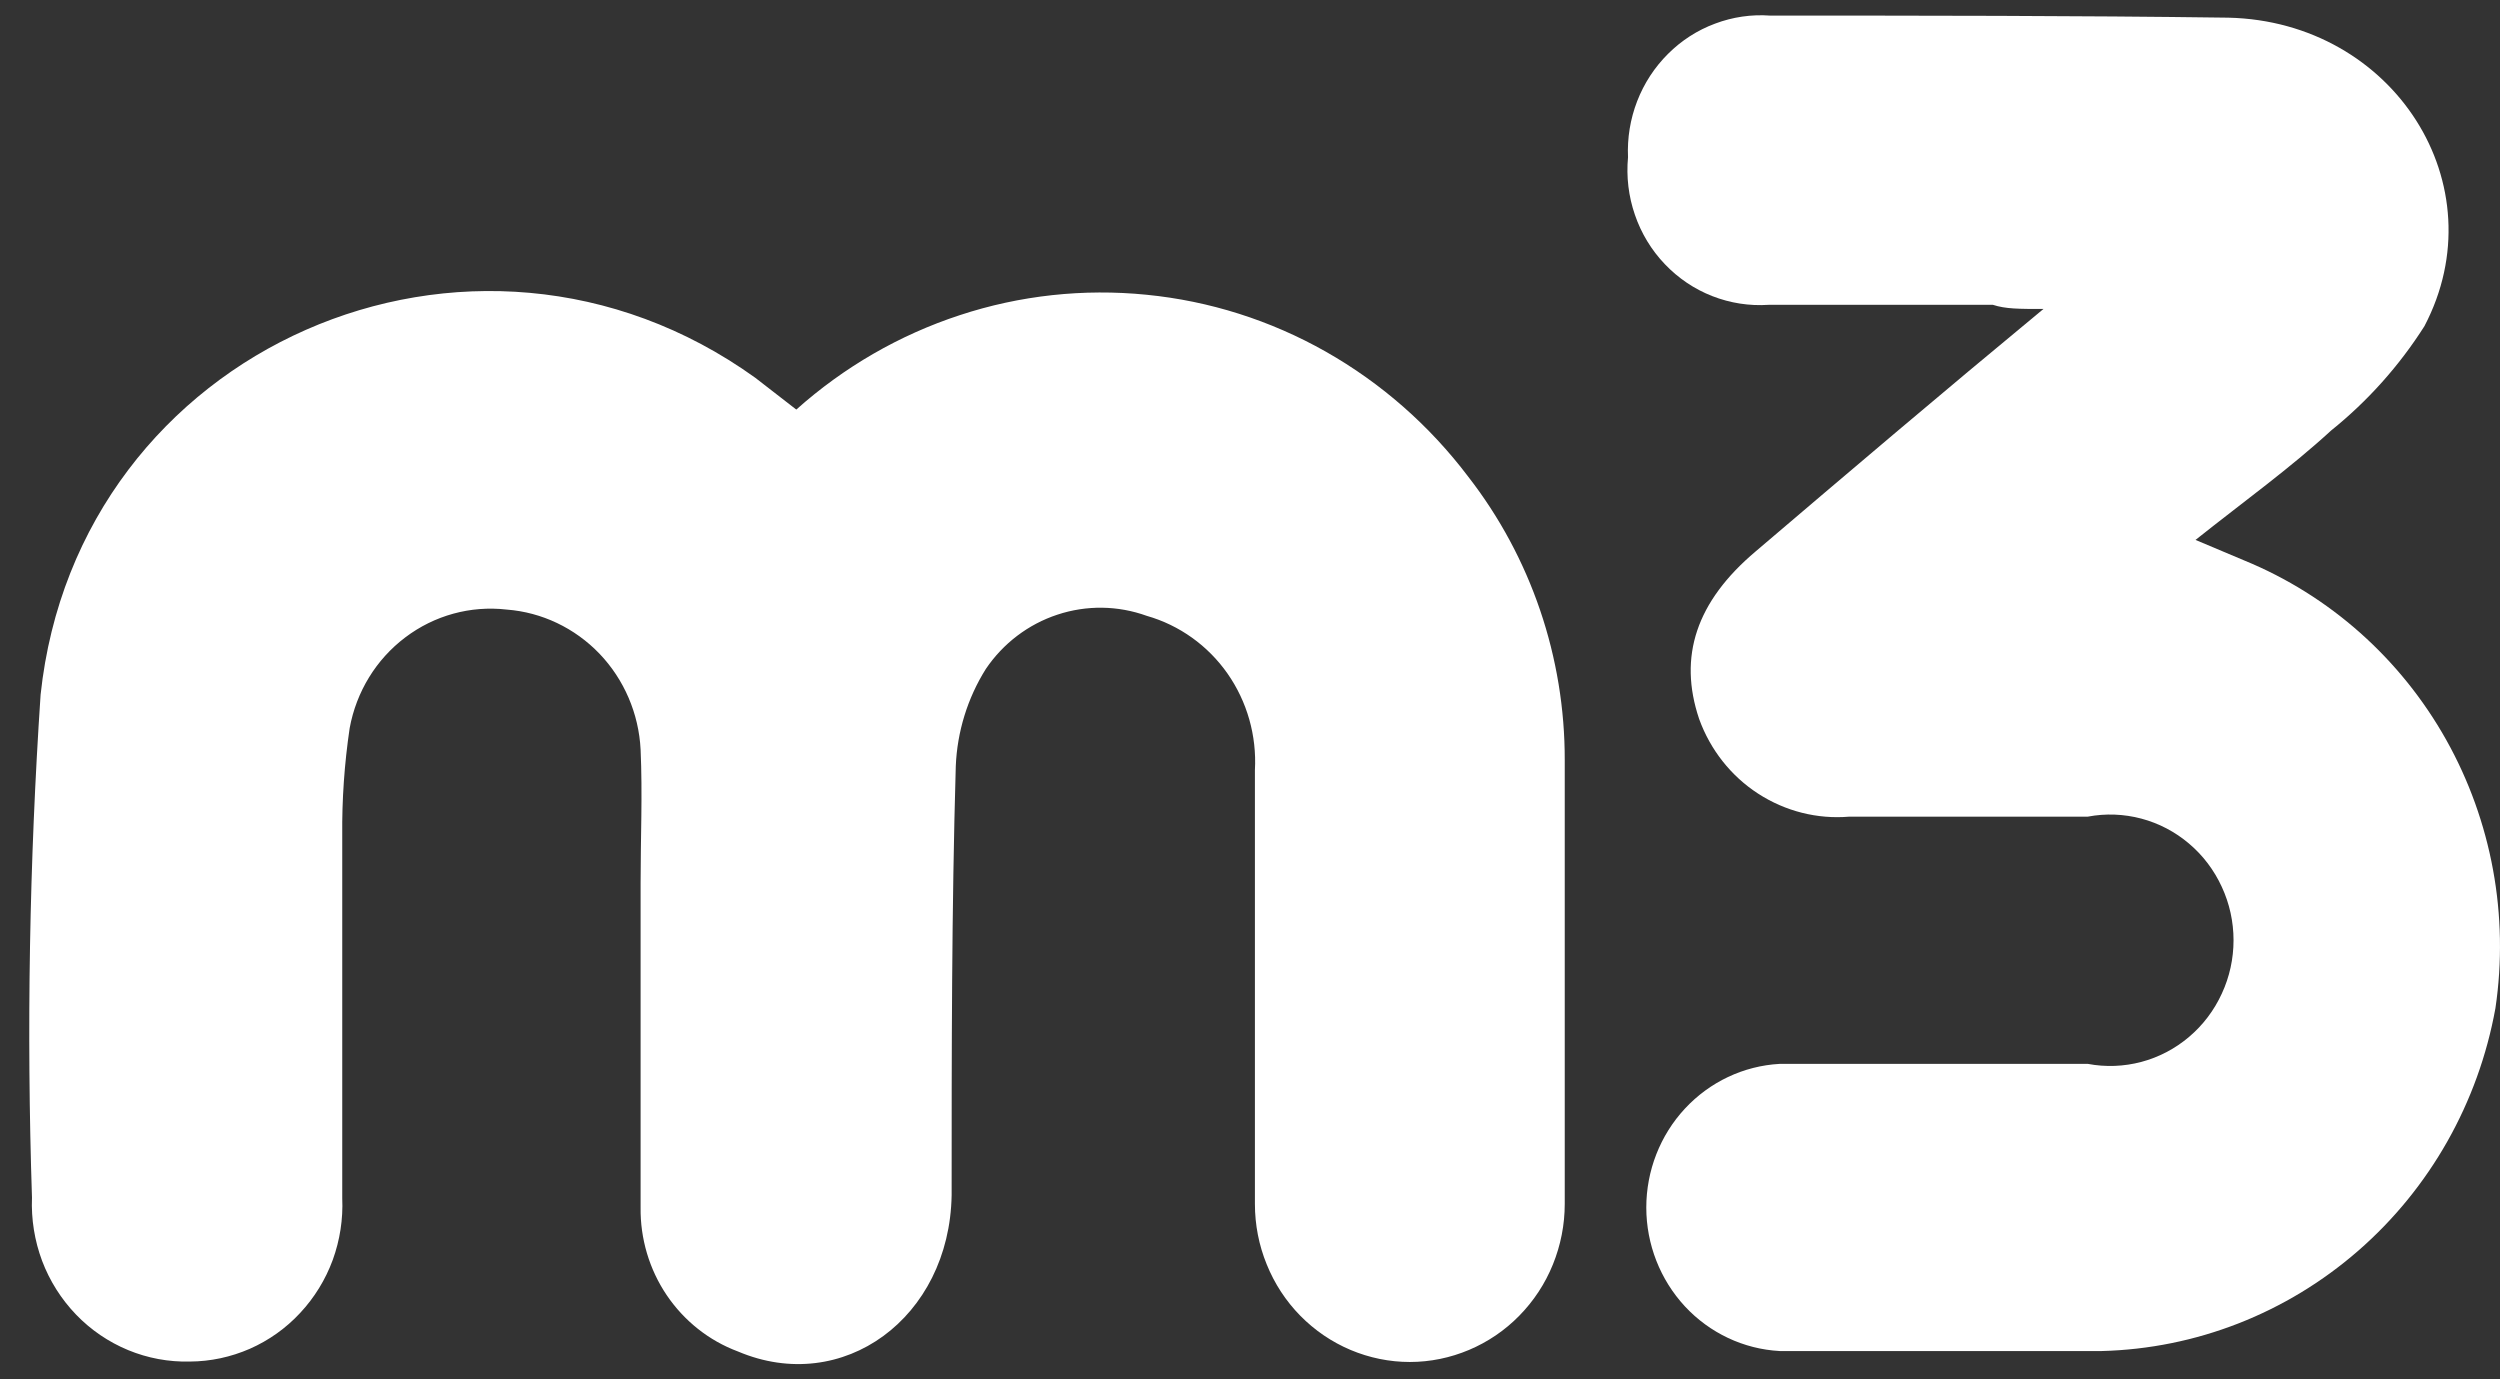
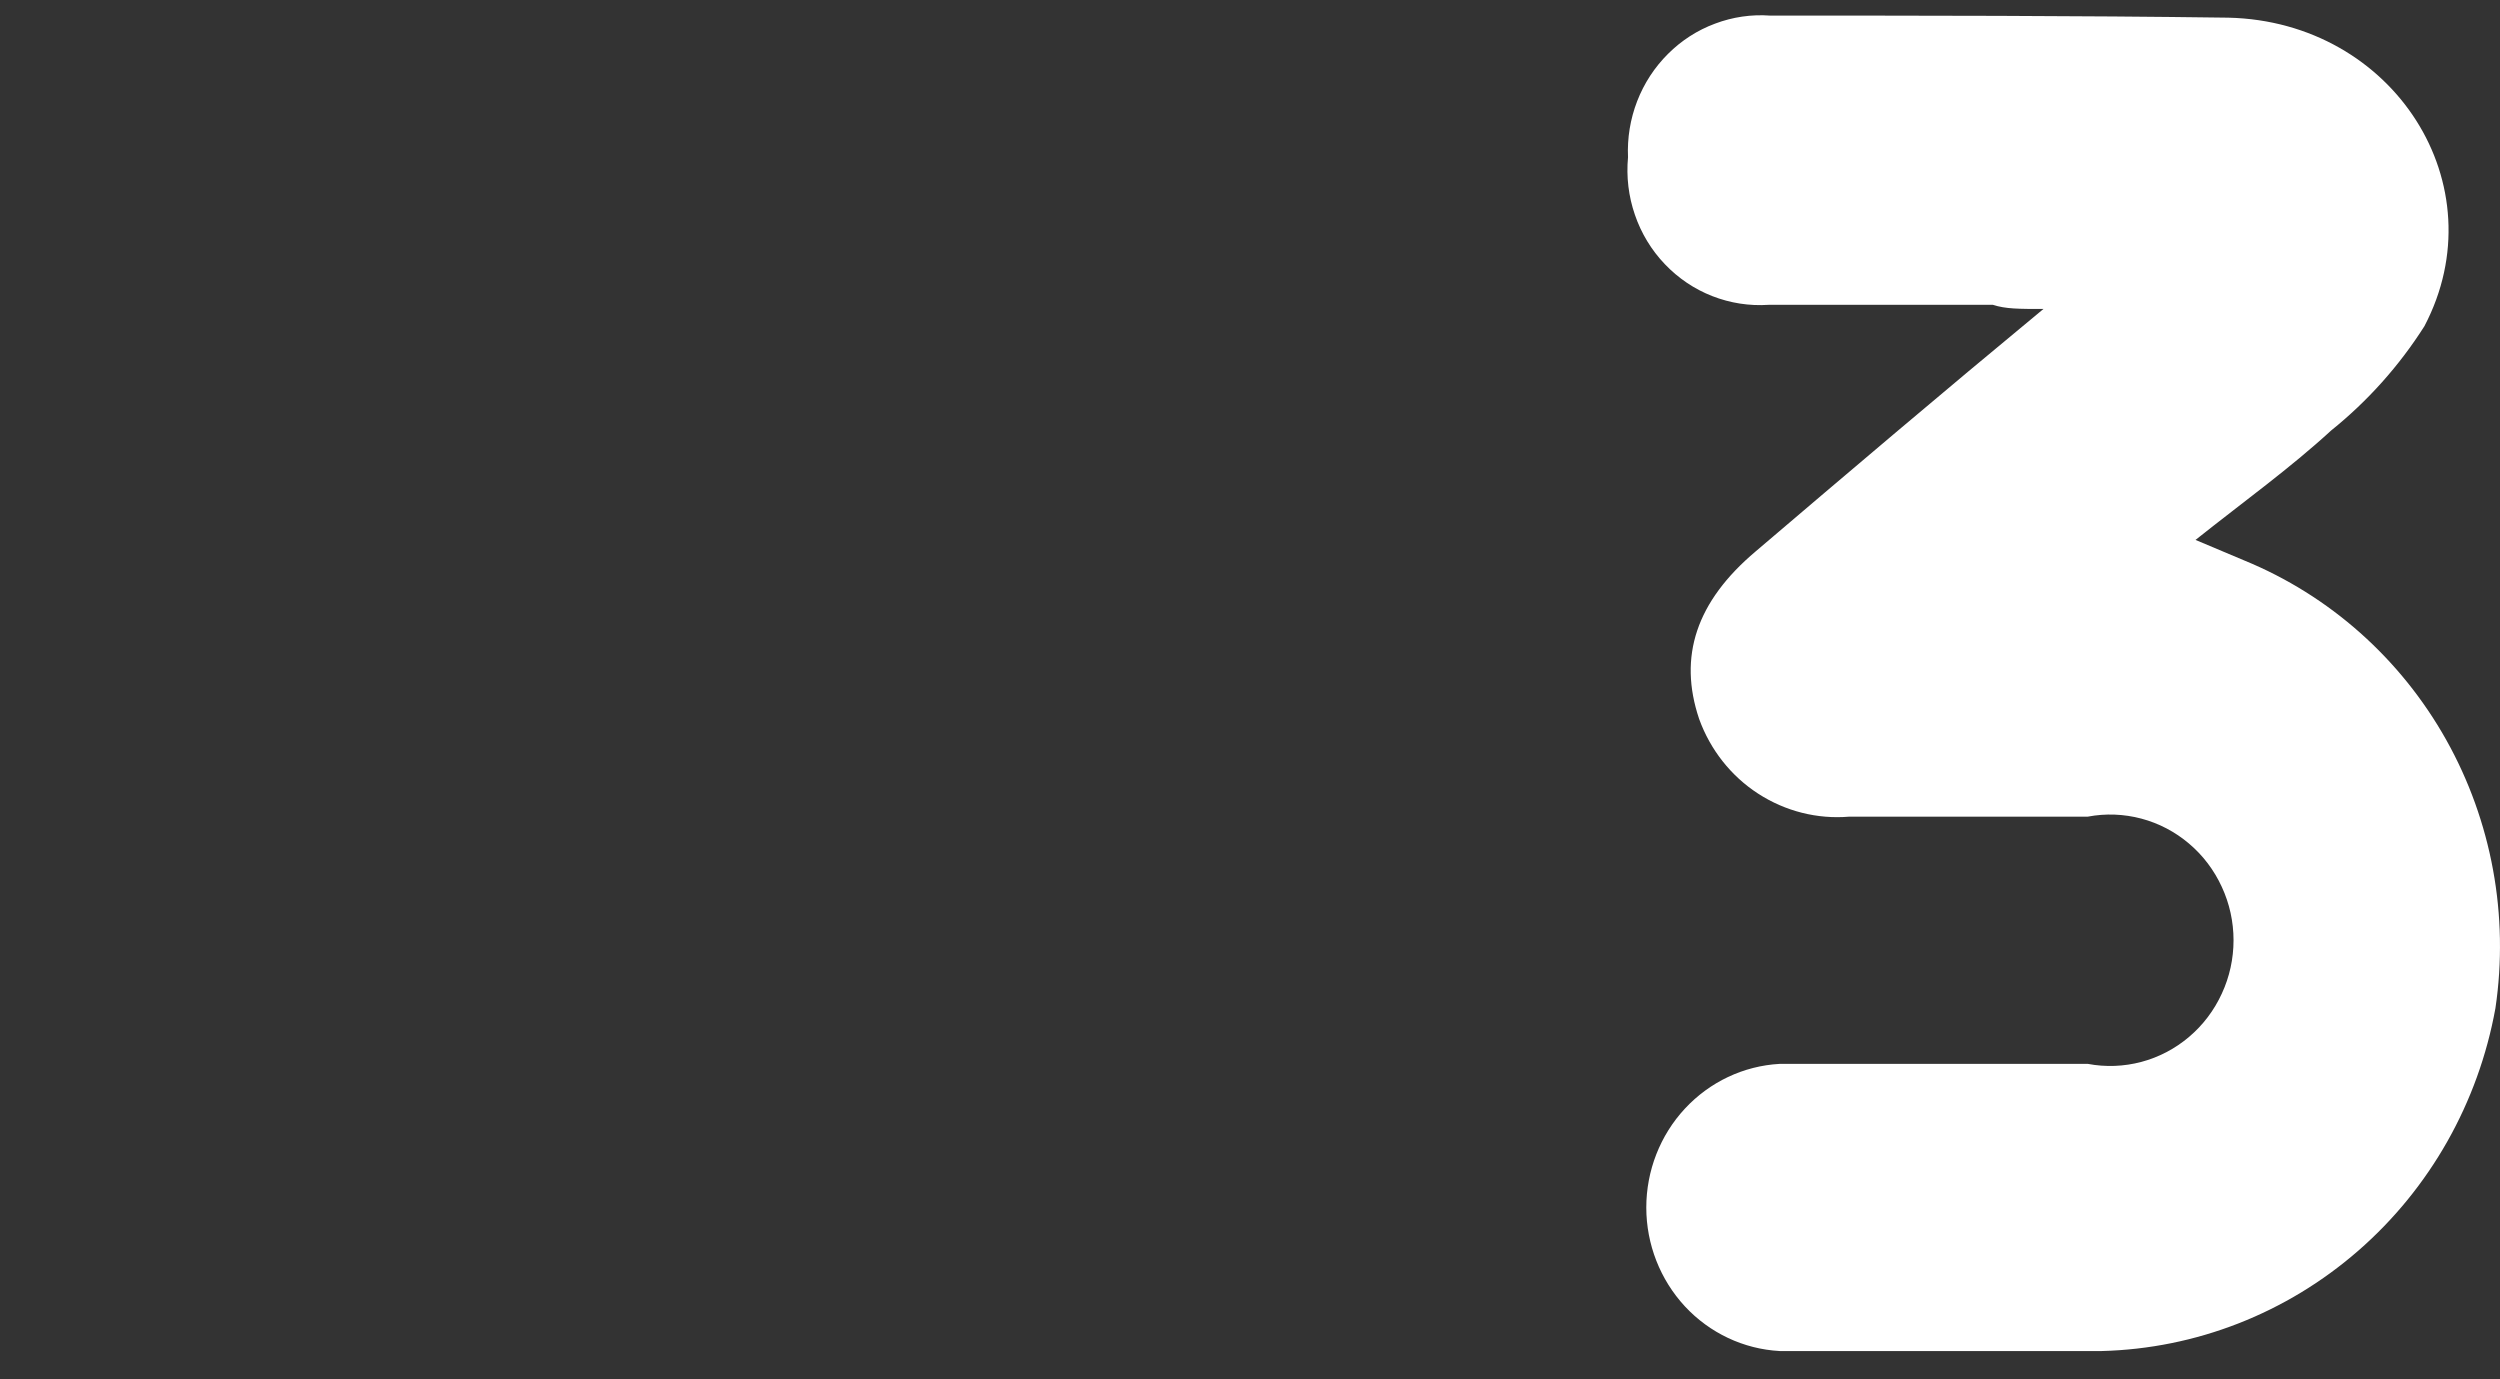
<svg xmlns="http://www.w3.org/2000/svg" width="29" height="16" viewBox="0 0 29 16" fill="none">
  <rect x="0" y="0" width="29" height="16" fill="#333333" stroke="none" />
-   <path d="M17.031 5.529C16.583 4.936 16.021 4.443 15.379 4.079C14.738 3.716 14.03 3.491 13.299 3.419C12.569 3.346 11.831 3.426 11.133 3.656C10.434 3.885 9.789 4.258 9.237 4.751L8.761 4.382C5.486 2.029 0.9 4.027 0.471 8.058C0.341 10 0.307 11.947 0.371 13.893C0.361 14.142 0.401 14.392 0.488 14.625C0.576 14.858 0.71 15.07 0.882 15.249C1.053 15.427 1.259 15.567 1.486 15.661C1.713 15.755 1.957 15.8 2.202 15.794C2.441 15.793 2.678 15.742 2.898 15.646C3.118 15.549 3.317 15.408 3.482 15.23C3.647 15.053 3.776 14.844 3.86 14.615C3.943 14.386 3.981 14.142 3.97 13.898C3.97 12.497 3.97 11.097 3.97 9.692C3.966 9.275 3.995 8.859 4.056 8.447C4.133 8.025 4.363 7.649 4.701 7.394C5.039 7.138 5.459 7.023 5.877 7.071C6.285 7.102 6.668 7.285 6.954 7.583C7.24 7.882 7.41 8.278 7.431 8.695C7.454 9.21 7.431 9.726 7.431 10.241C7.431 11.496 7.431 12.75 7.431 14.005C7.426 14.368 7.532 14.725 7.734 15.024C7.937 15.324 8.225 15.552 8.56 15.677C9.776 16.193 11.015 15.288 11.039 13.864C11.039 12.206 11.039 10.547 11.087 8.889C11.103 8.489 11.223 8.099 11.435 7.761C11.636 7.463 11.929 7.241 12.266 7.13C12.604 7.018 12.968 7.023 13.303 7.144C13.681 7.252 14.011 7.488 14.239 7.813C14.467 8.139 14.579 8.534 14.557 8.933C14.557 10.611 14.557 12.288 14.557 13.966C14.557 14.206 14.603 14.445 14.694 14.667C14.784 14.89 14.916 15.092 15.083 15.262C15.25 15.432 15.448 15.567 15.666 15.659C15.884 15.751 16.118 15.799 16.354 15.799C16.59 15.799 16.823 15.751 17.041 15.659C17.259 15.567 17.458 15.432 17.624 15.262C17.791 15.092 17.924 14.89 18.014 14.667C18.104 14.445 18.151 14.206 18.151 13.966C18.151 12.249 18.151 10.562 18.151 8.821C18.154 7.626 17.759 6.465 17.031 5.529Z" fill="white" />
  <path d="M26.035 6.502L25.468 6.263C26.03 5.816 26.564 5.432 27.041 4.994C27.464 4.654 27.83 4.245 28.123 3.784C28.981 2.15 27.77 0.249 25.849 0.205C24.076 0.181 22.307 0.181 20.534 0.181C20.317 0.165 20.099 0.197 19.895 0.274C19.69 0.35 19.504 0.47 19.349 0.625C19.193 0.78 19.071 0.967 18.991 1.174C18.911 1.381 18.875 1.602 18.885 1.824C18.864 2.05 18.891 2.278 18.965 2.492C19.038 2.706 19.157 2.902 19.312 3.064C19.467 3.227 19.655 3.354 19.863 3.435C20.07 3.516 20.293 3.551 20.515 3.536C21.383 3.536 22.25 3.536 23.118 3.536C23.265 3.584 23.418 3.584 23.704 3.584C22.527 4.557 21.44 5.481 20.367 6.395C19.676 6.978 19.466 7.615 19.71 8.34C19.839 8.697 20.079 9.002 20.394 9.206C20.71 9.411 21.082 9.505 21.454 9.473C22.374 9.473 23.299 9.473 24.219 9.473C24.425 9.434 24.637 9.442 24.84 9.496C25.043 9.55 25.232 9.649 25.393 9.786C25.555 9.923 25.684 10.094 25.773 10.288C25.863 10.482 25.909 10.693 25.909 10.907C25.909 11.121 25.863 11.332 25.773 11.526C25.684 11.72 25.555 11.891 25.393 12.028C25.232 12.165 25.043 12.264 24.84 12.318C24.637 12.372 24.425 12.38 24.219 12.341C23.027 12.341 21.835 12.341 20.644 12.341C20.226 12.364 19.833 12.55 19.545 12.86C19.258 13.169 19.097 13.58 19.097 14.007C19.097 14.434 19.258 14.844 19.545 15.154C19.833 15.464 20.226 15.649 20.644 15.672C21.888 15.672 23.137 15.672 24.381 15.672C25.474 15.644 26.524 15.233 27.355 14.509C28.187 13.785 28.749 12.791 28.947 11.695C29.106 10.621 28.904 9.524 28.376 8.582C27.847 7.639 27.022 6.907 26.035 6.502Z" fill="white" />
</svg>